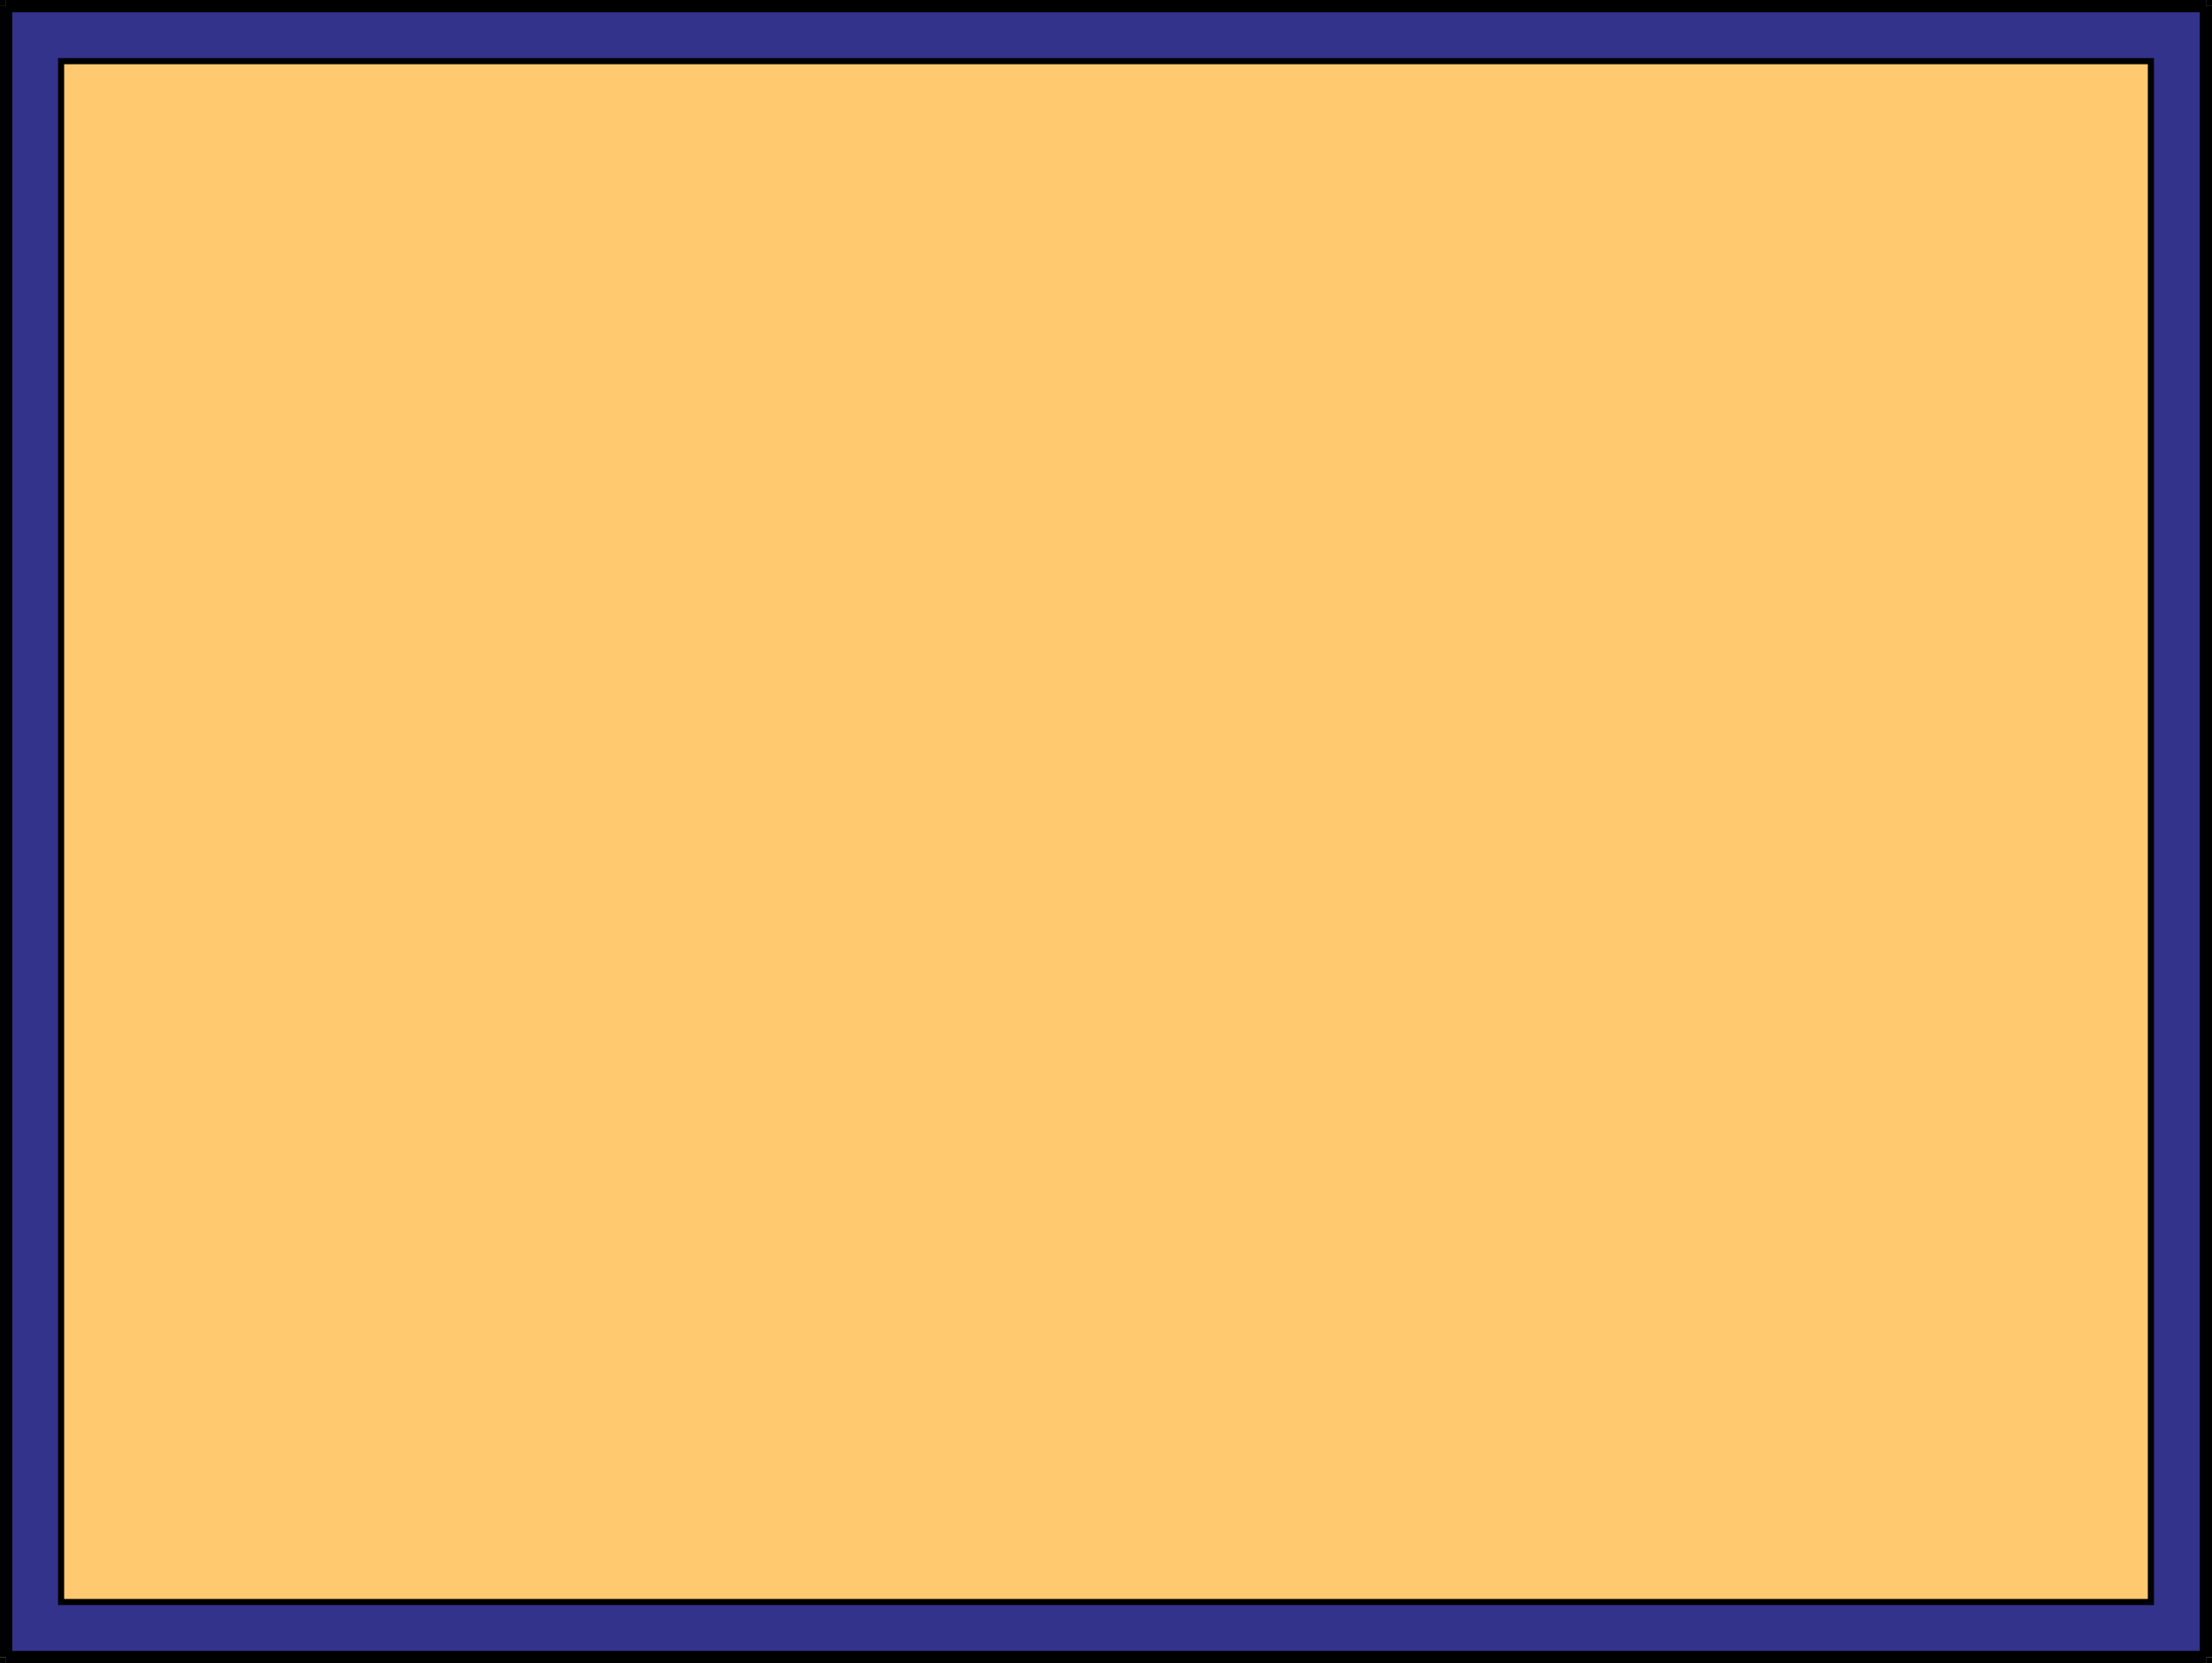
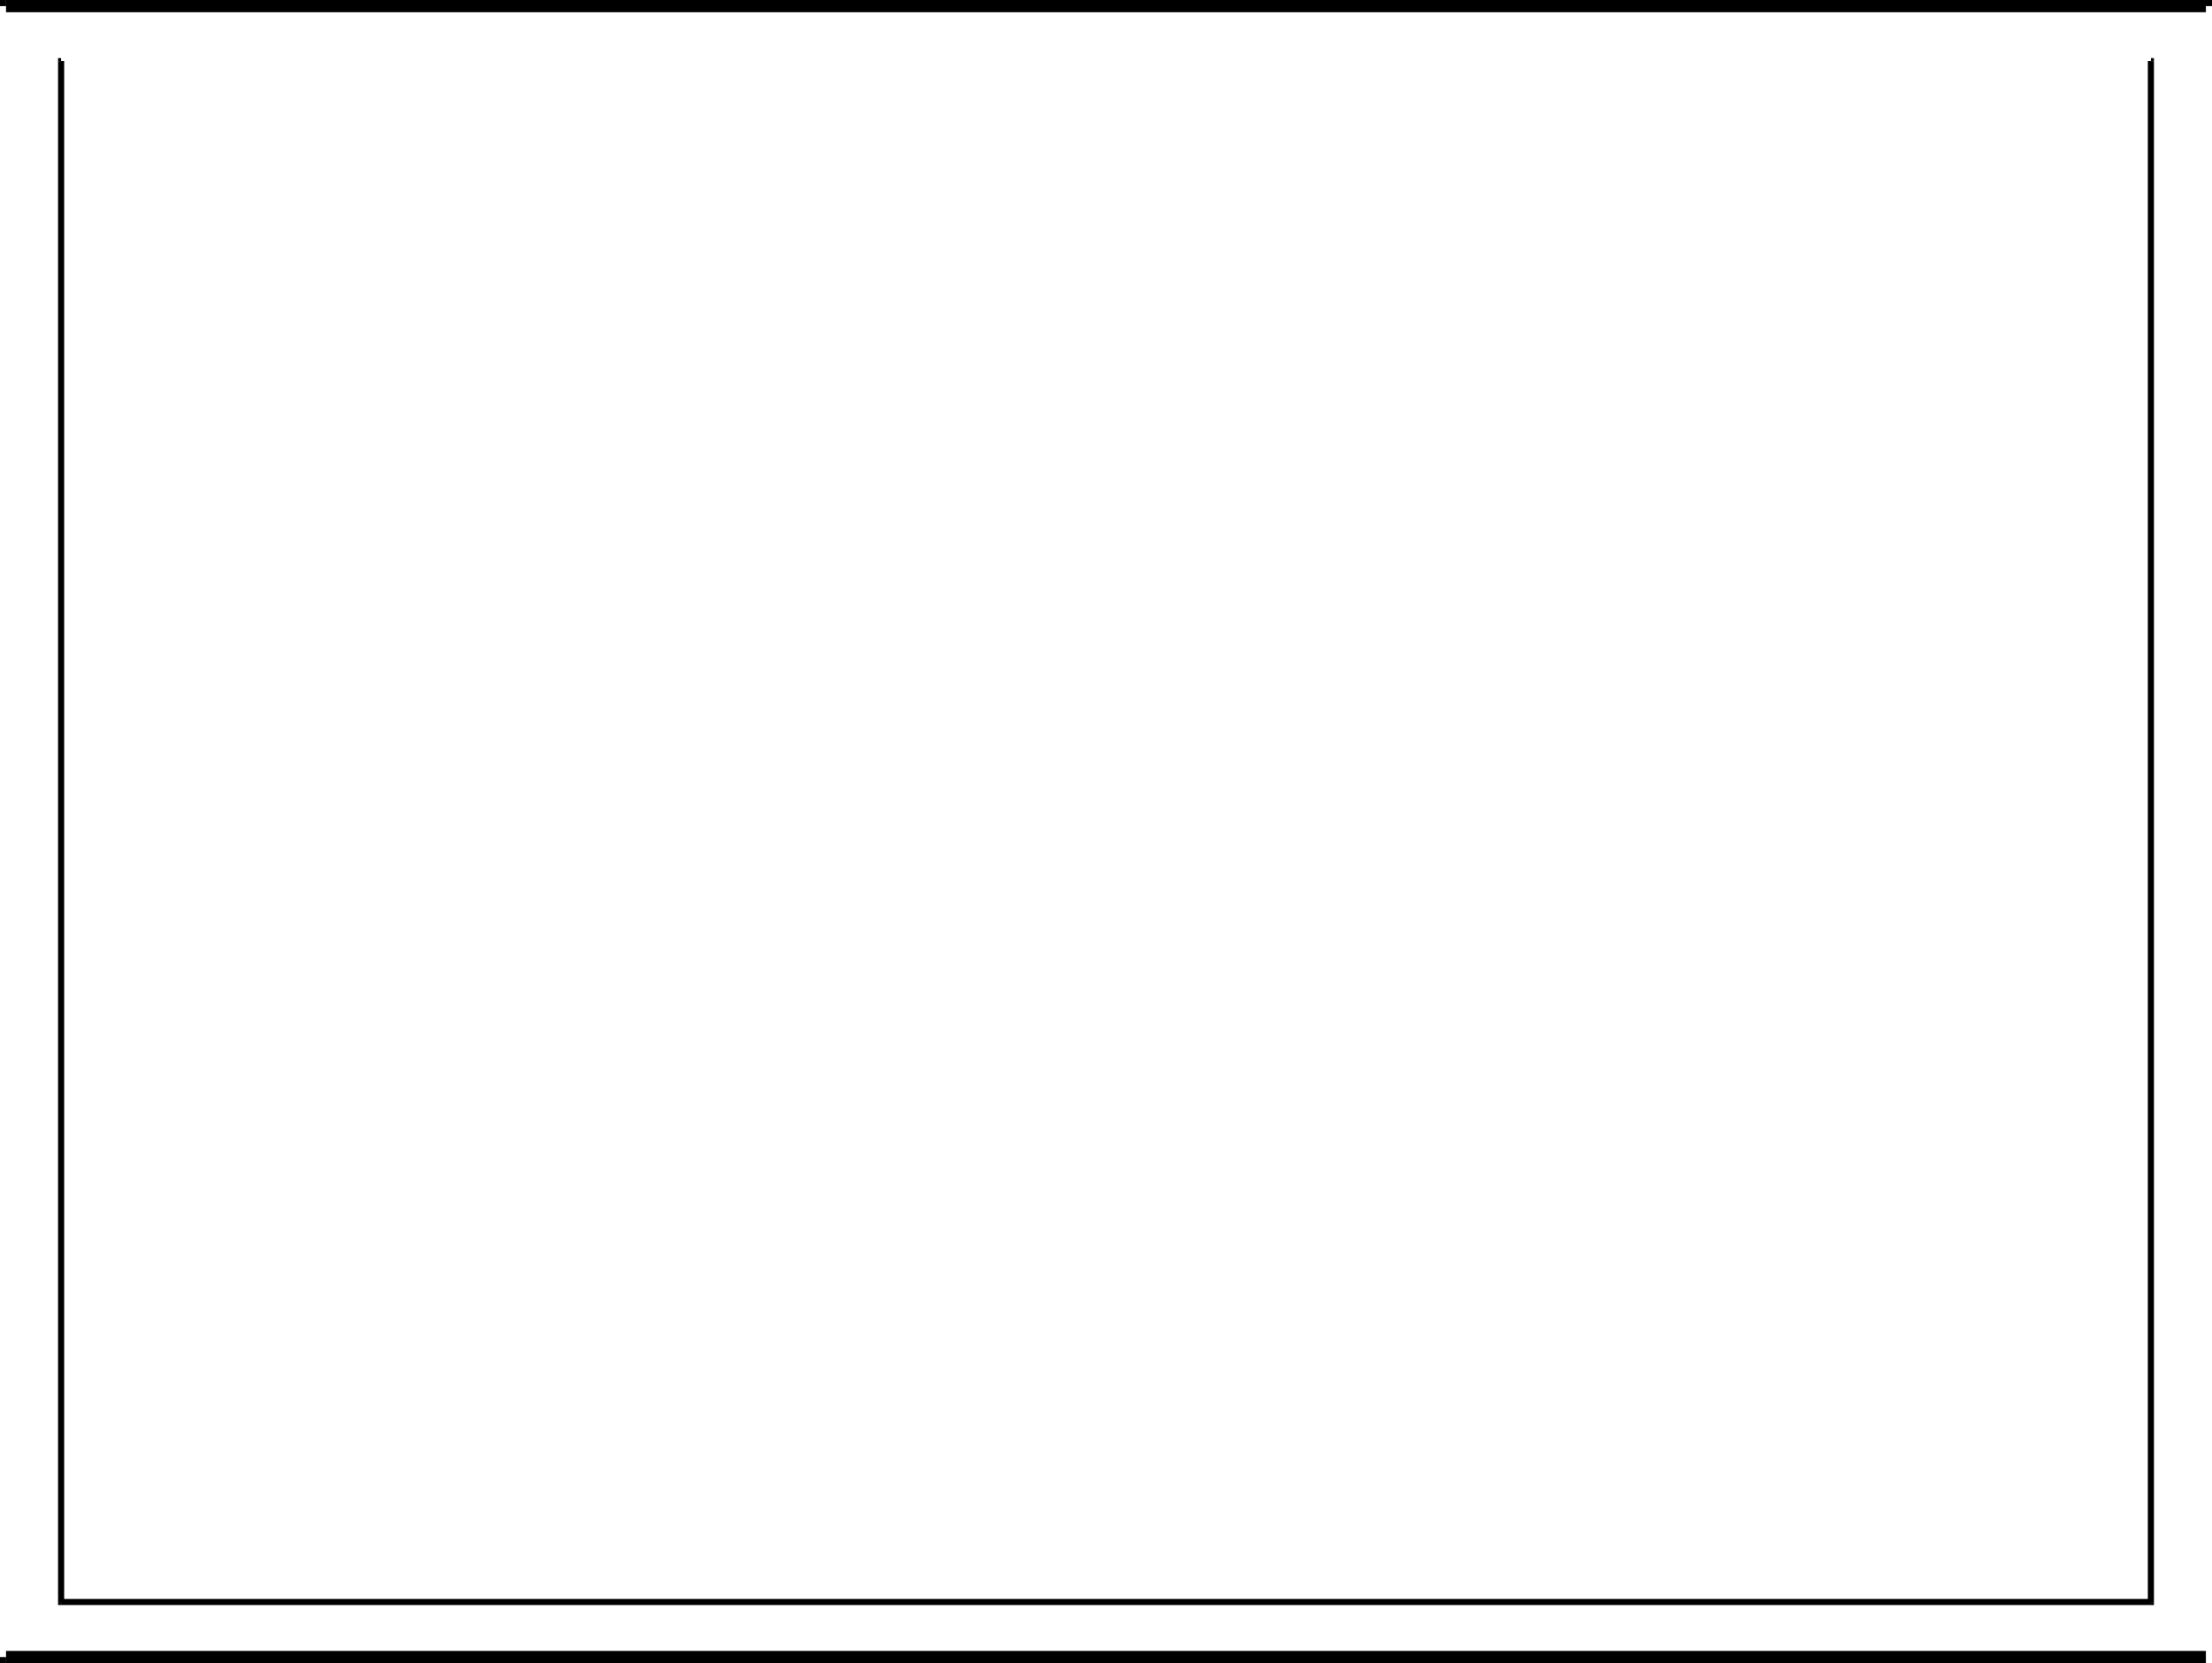
<svg xmlns="http://www.w3.org/2000/svg" width="968" height="728" fill-rule="evenodd" stroke-linecap="round" preserveAspectRatio="none" viewBox="0 0 5792 4352">
  <style>.brush1{fill:#000}.pen2{stroke:none}</style>
-   <path d="M16 16h5761v4321H16z" class="pen2" style="fill:#33338b" />
  <path fill-rule="nonzero" d="M16 0h5760v32H16z" class="pen2 brush1" />
-   <path fill-rule="nonzero" d="M5760 16h32v4320h-32z" class="pen2 brush1" />
-   <path fill-rule="nonzero" d="M5776 0h16v16h-32l16 16V0zM16 4320h5760v32H16z" class="pen2 brush1" />
-   <path fill-rule="nonzero" d="M5792 4336v16h-16v-32l-16 16h32zM0 16h32v4320H0z" class="pen2 brush1" />
+   <path fill-rule="nonzero" d="M5776 0h16v16h-32V0zM16 4320h5760v32H16z" class="pen2 brush1" />
  <path fill-rule="nonzero" d="M16 4352H0v-16h32l-16-16v32zM0 16V0h16v32l16-16H0z" class="pen2 brush1" />
-   <path d="M160 160h5473v4033H160z" class="pen2" style="fill:#ffc970" />
-   <path fill-rule="nonzero" d="M160 152h5472v16H160z" class="pen2 brush1" />
  <path fill-rule="nonzero" d="M5624 160h16v4032h-16z" class="pen2 brush1" />
  <path fill-rule="nonzero" d="M5632 152h8v8h-16l8 8v-16zM160 4184h5472v16H160z" class="pen2 brush1" />
  <path fill-rule="nonzero" d="M5640 4192v8h-8v-16l-8 8h16zM152 160h16v4032h-16z" class="pen2 brush1" />
  <path fill-rule="nonzero" d="M160 4200h-8v-8h16l-8-8v16zm-8-4040v-8h8v16l8-8h-16z" class="pen2 brush1" />
</svg>